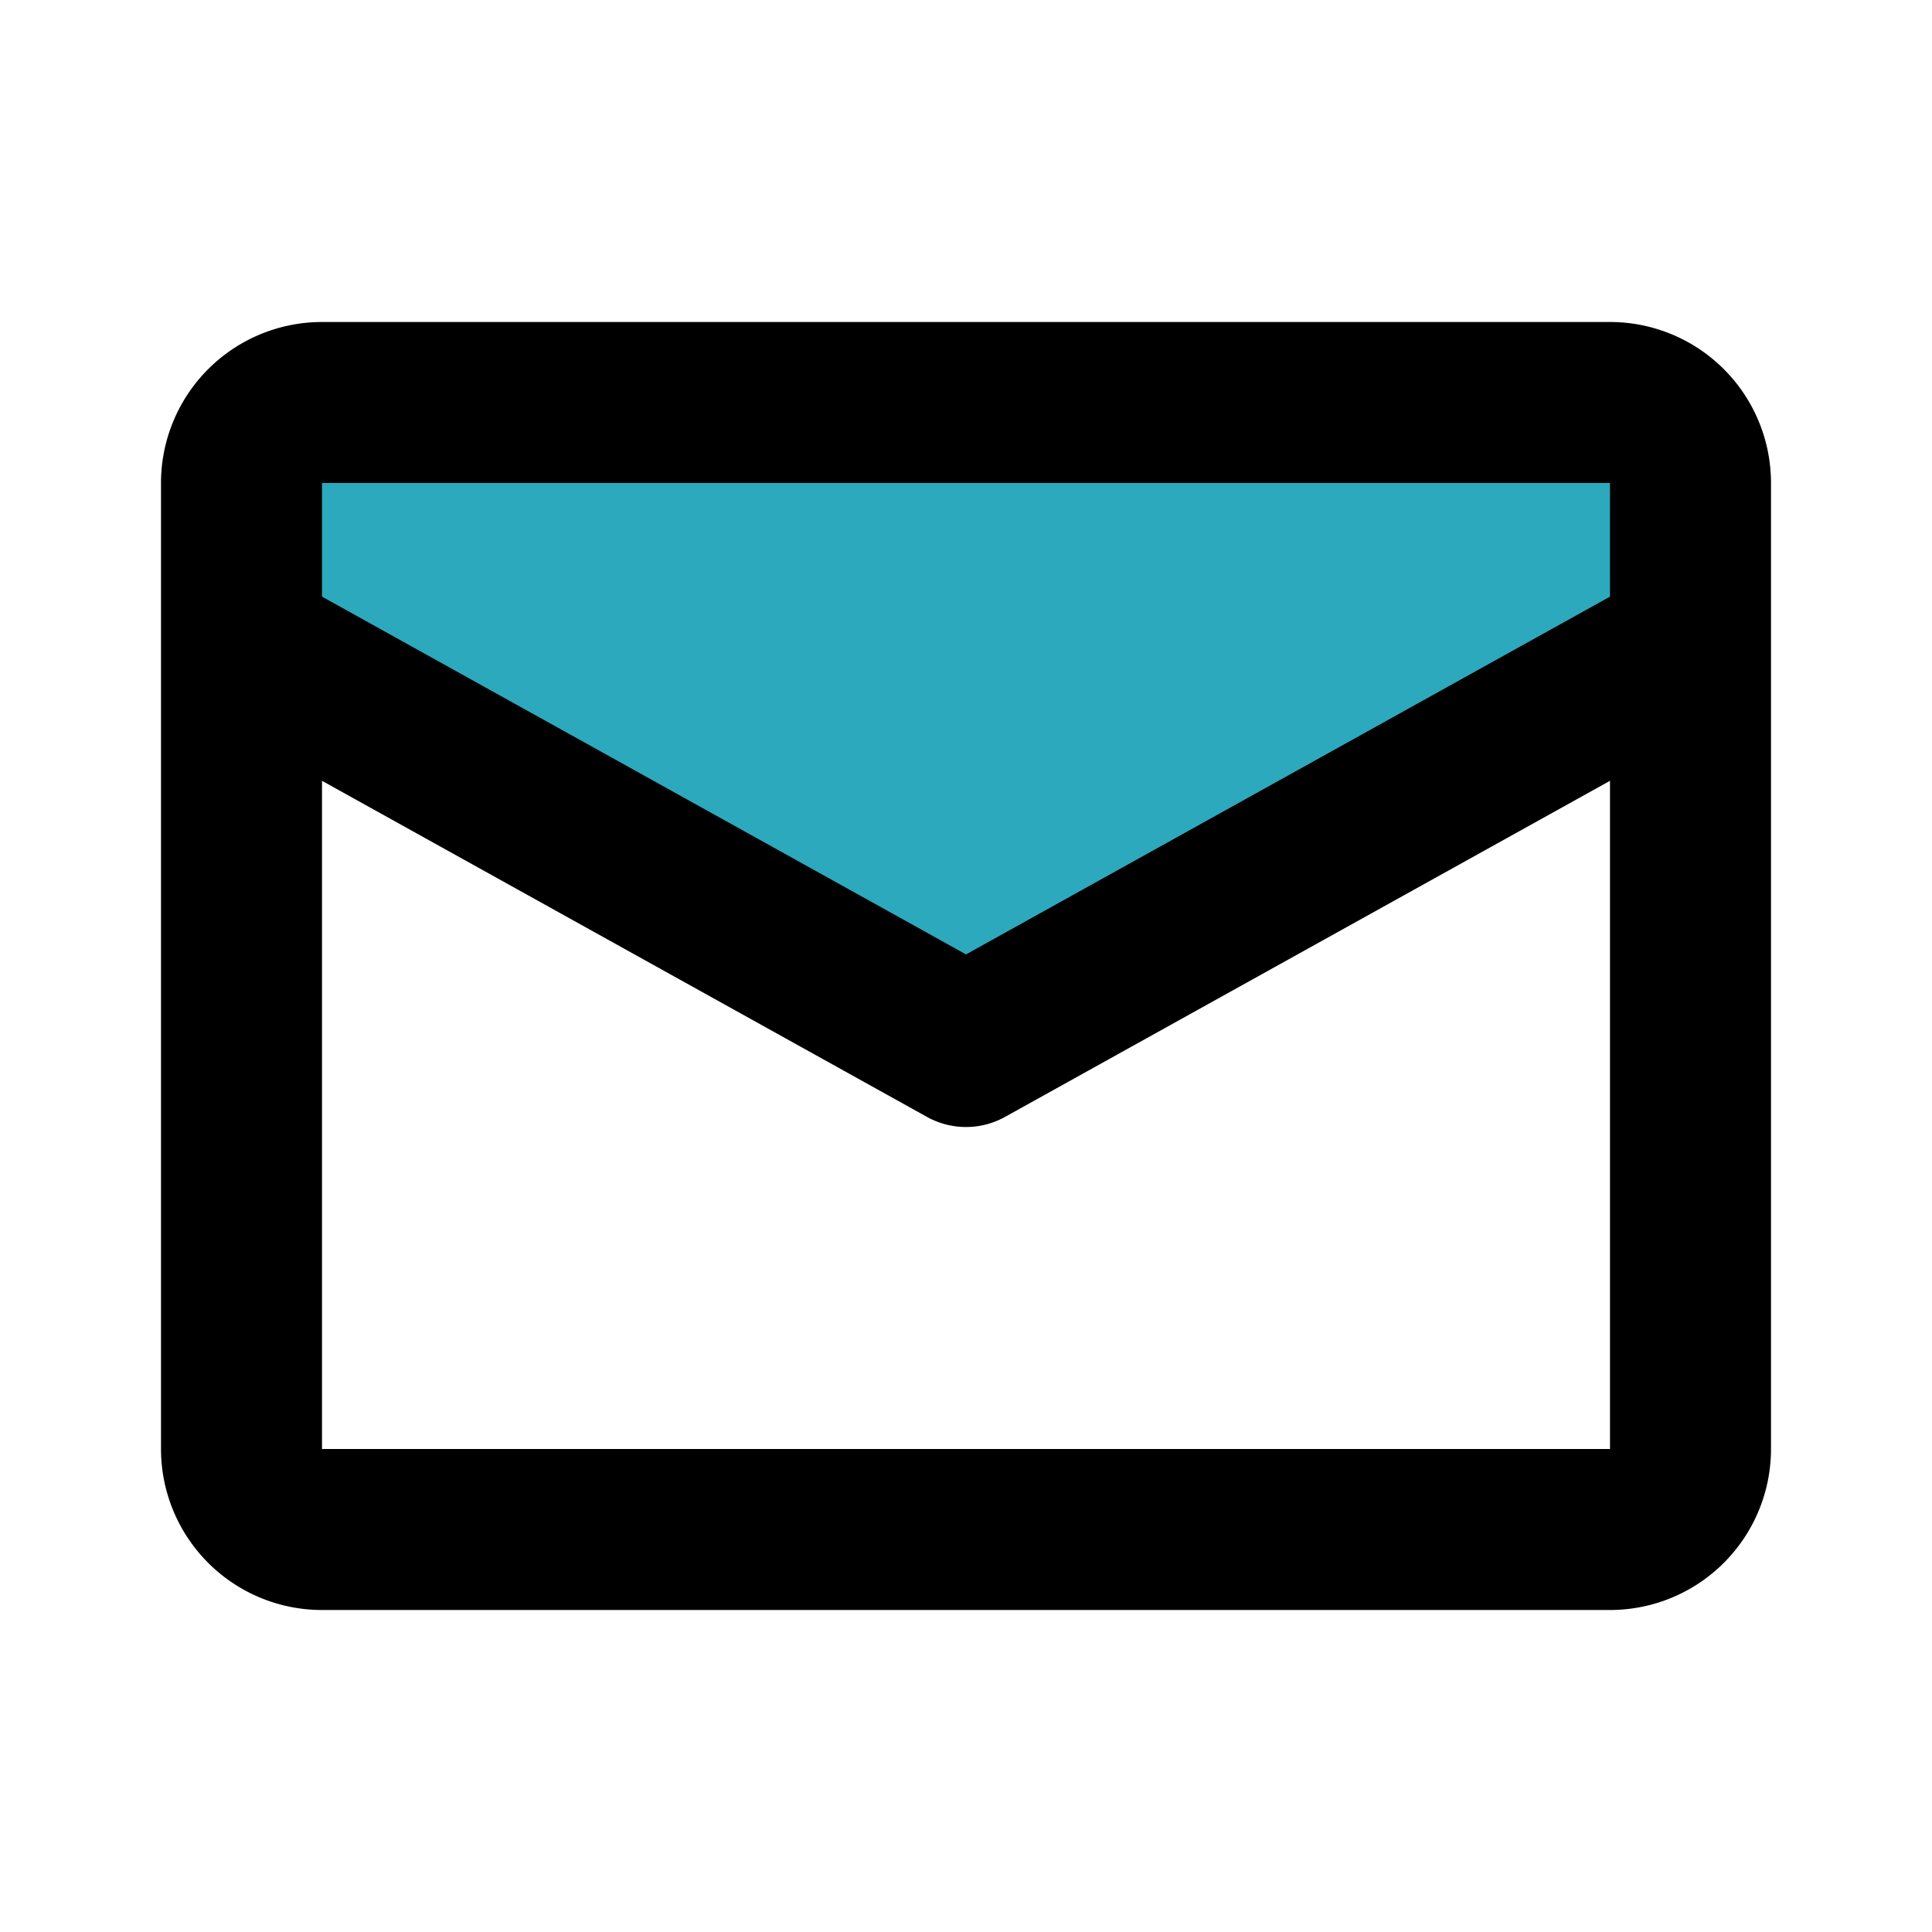
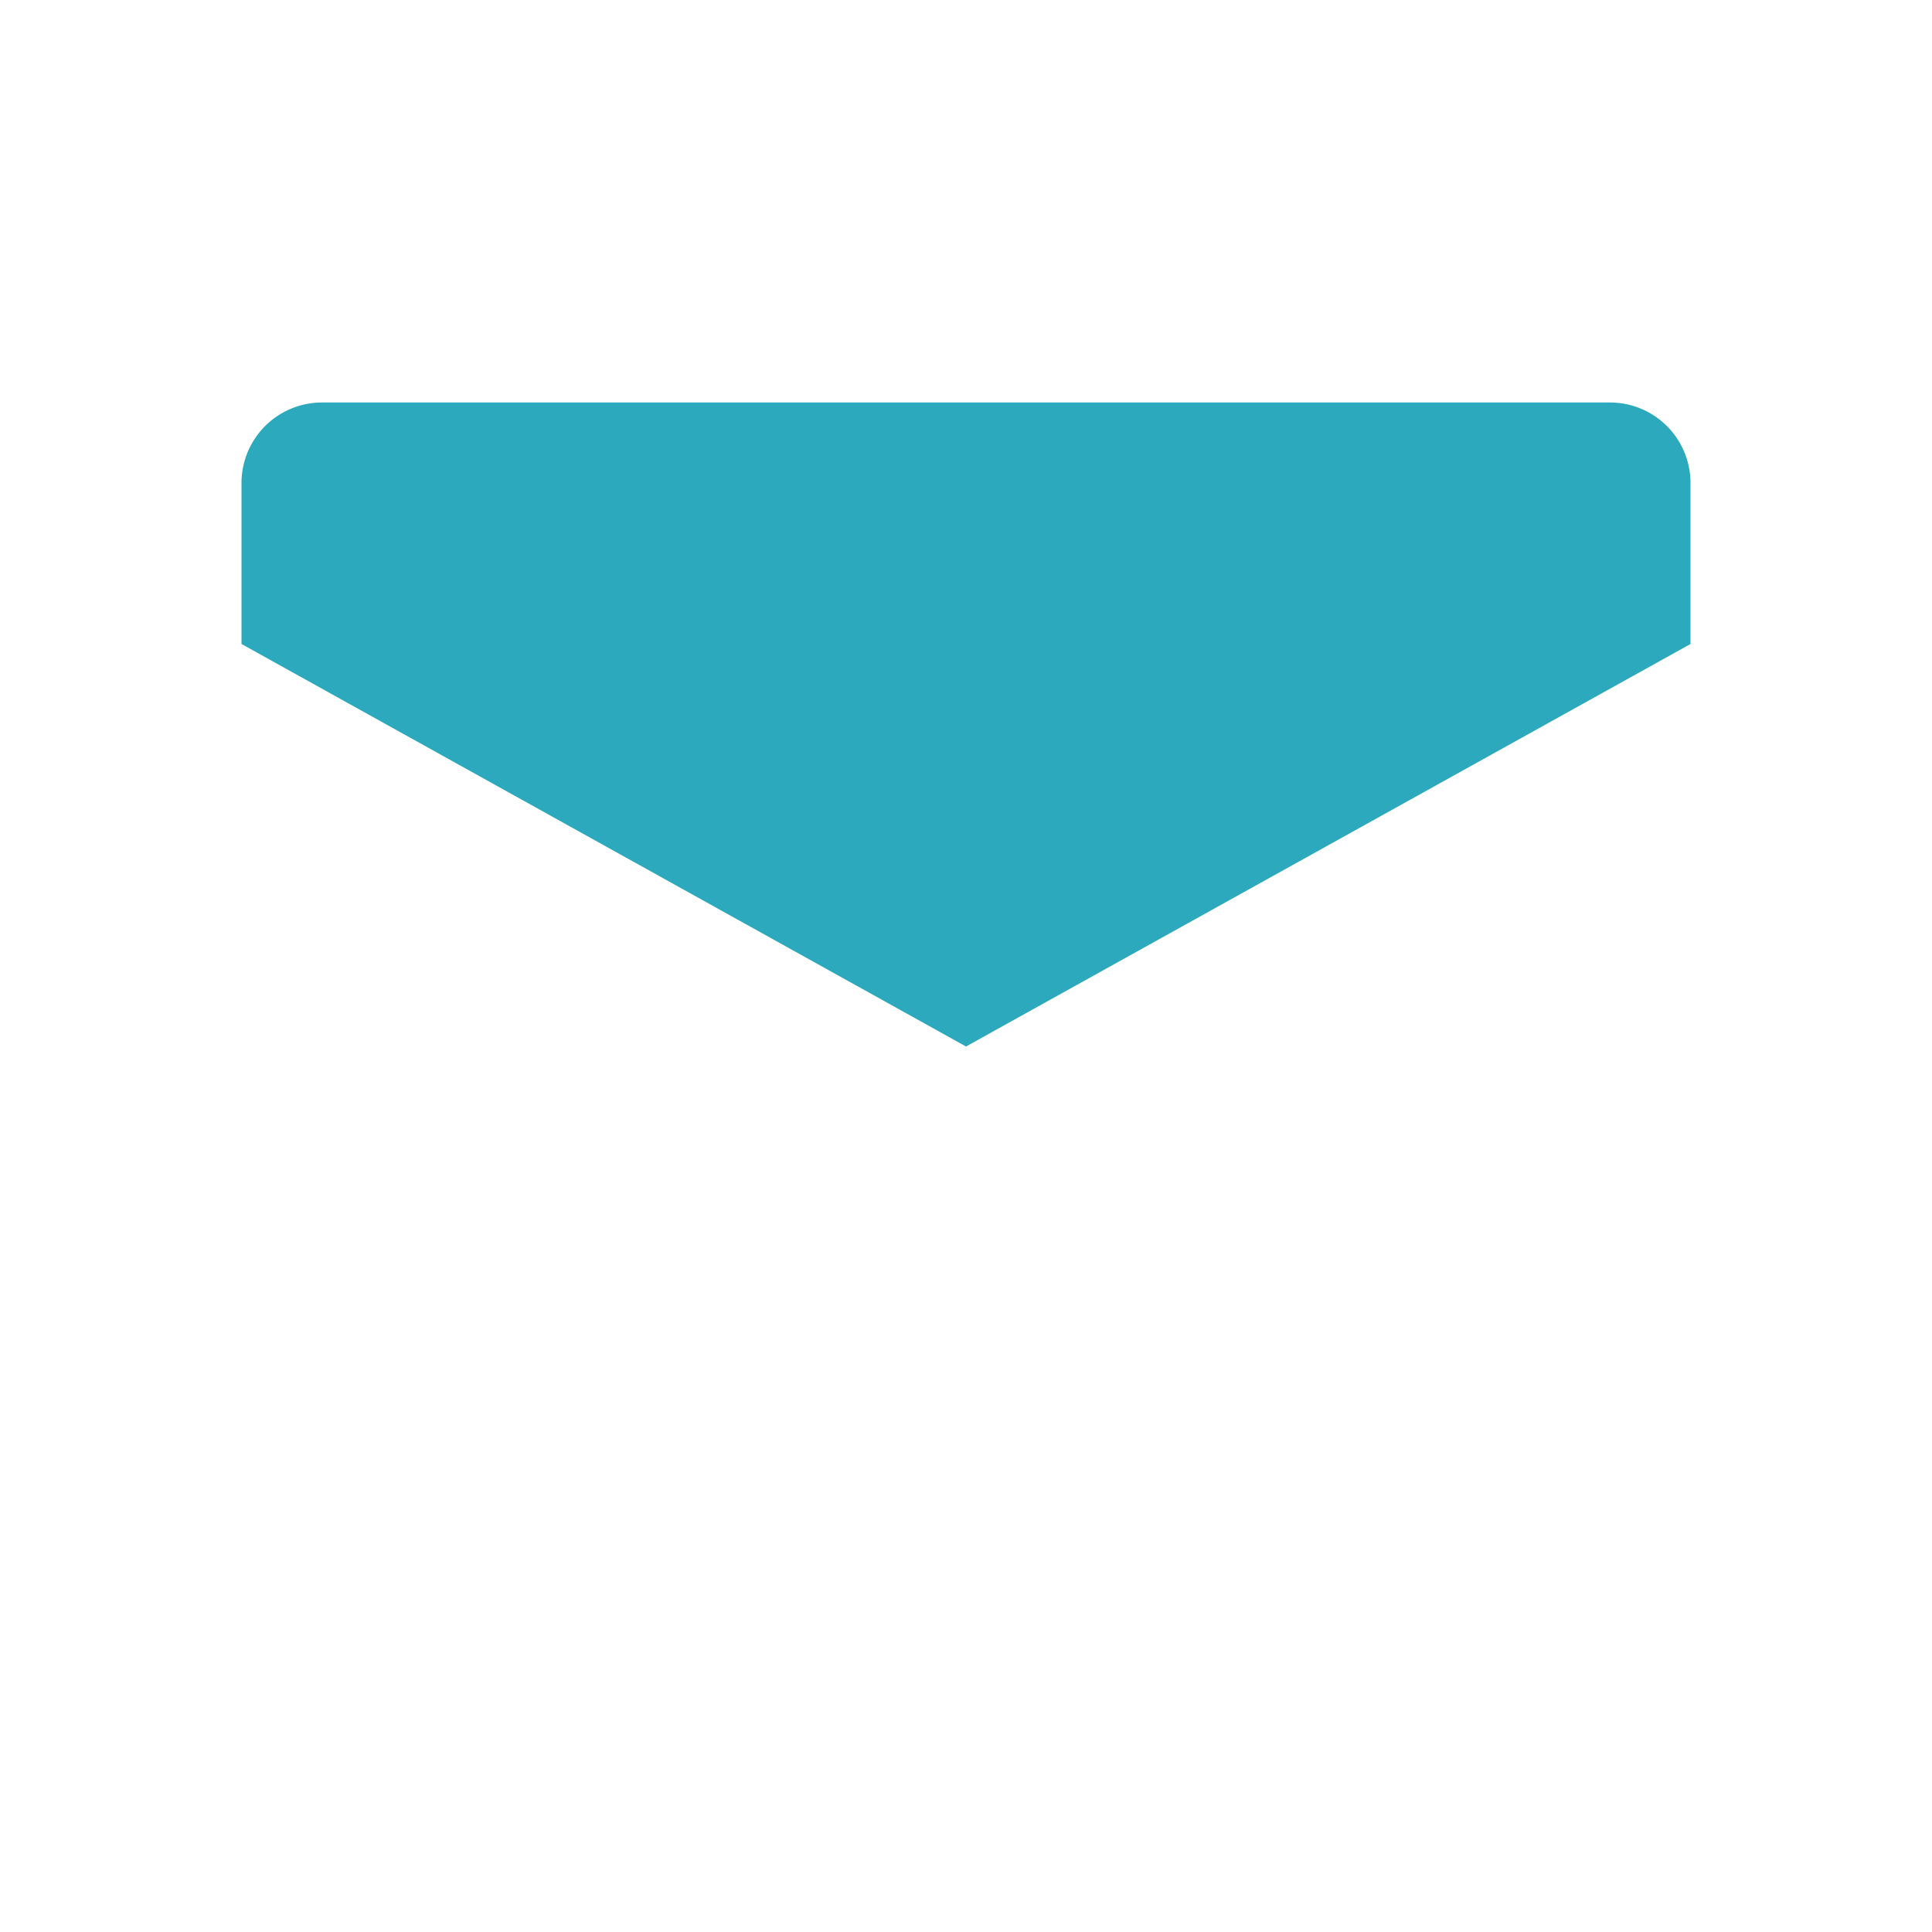
<svg xmlns="http://www.w3.org/2000/svg" fill="#000000" width="800px" height="800px" viewBox="0 0 24 24" id="mail" data-name="Flat Line" class="icon flat-line">
  <path id="secondary" d="M21,6V8l-9,5L3,8V6A1,1,0,0,1,4,5H20A1,1,0,0,1,21,6Z" style="fill: rgb(44, 169, 188); stroke-width: 2;" />
-   <path id="primary" d="M20,19H4a1,1,0,0,1-1-1V6A1,1,0,0,1,4,5H20a1,1,0,0,1,1,1V18A1,1,0,0,1,20,19ZM20,5H4A1,1,0,0,0,3,6V8l9,5,9-5V6A1,1,0,0,0,20,5Z" style="fill: none; stroke: rgb(0, 0, 0); stroke-linecap: round; stroke-linejoin: round; stroke-width: 2;" />
</svg>